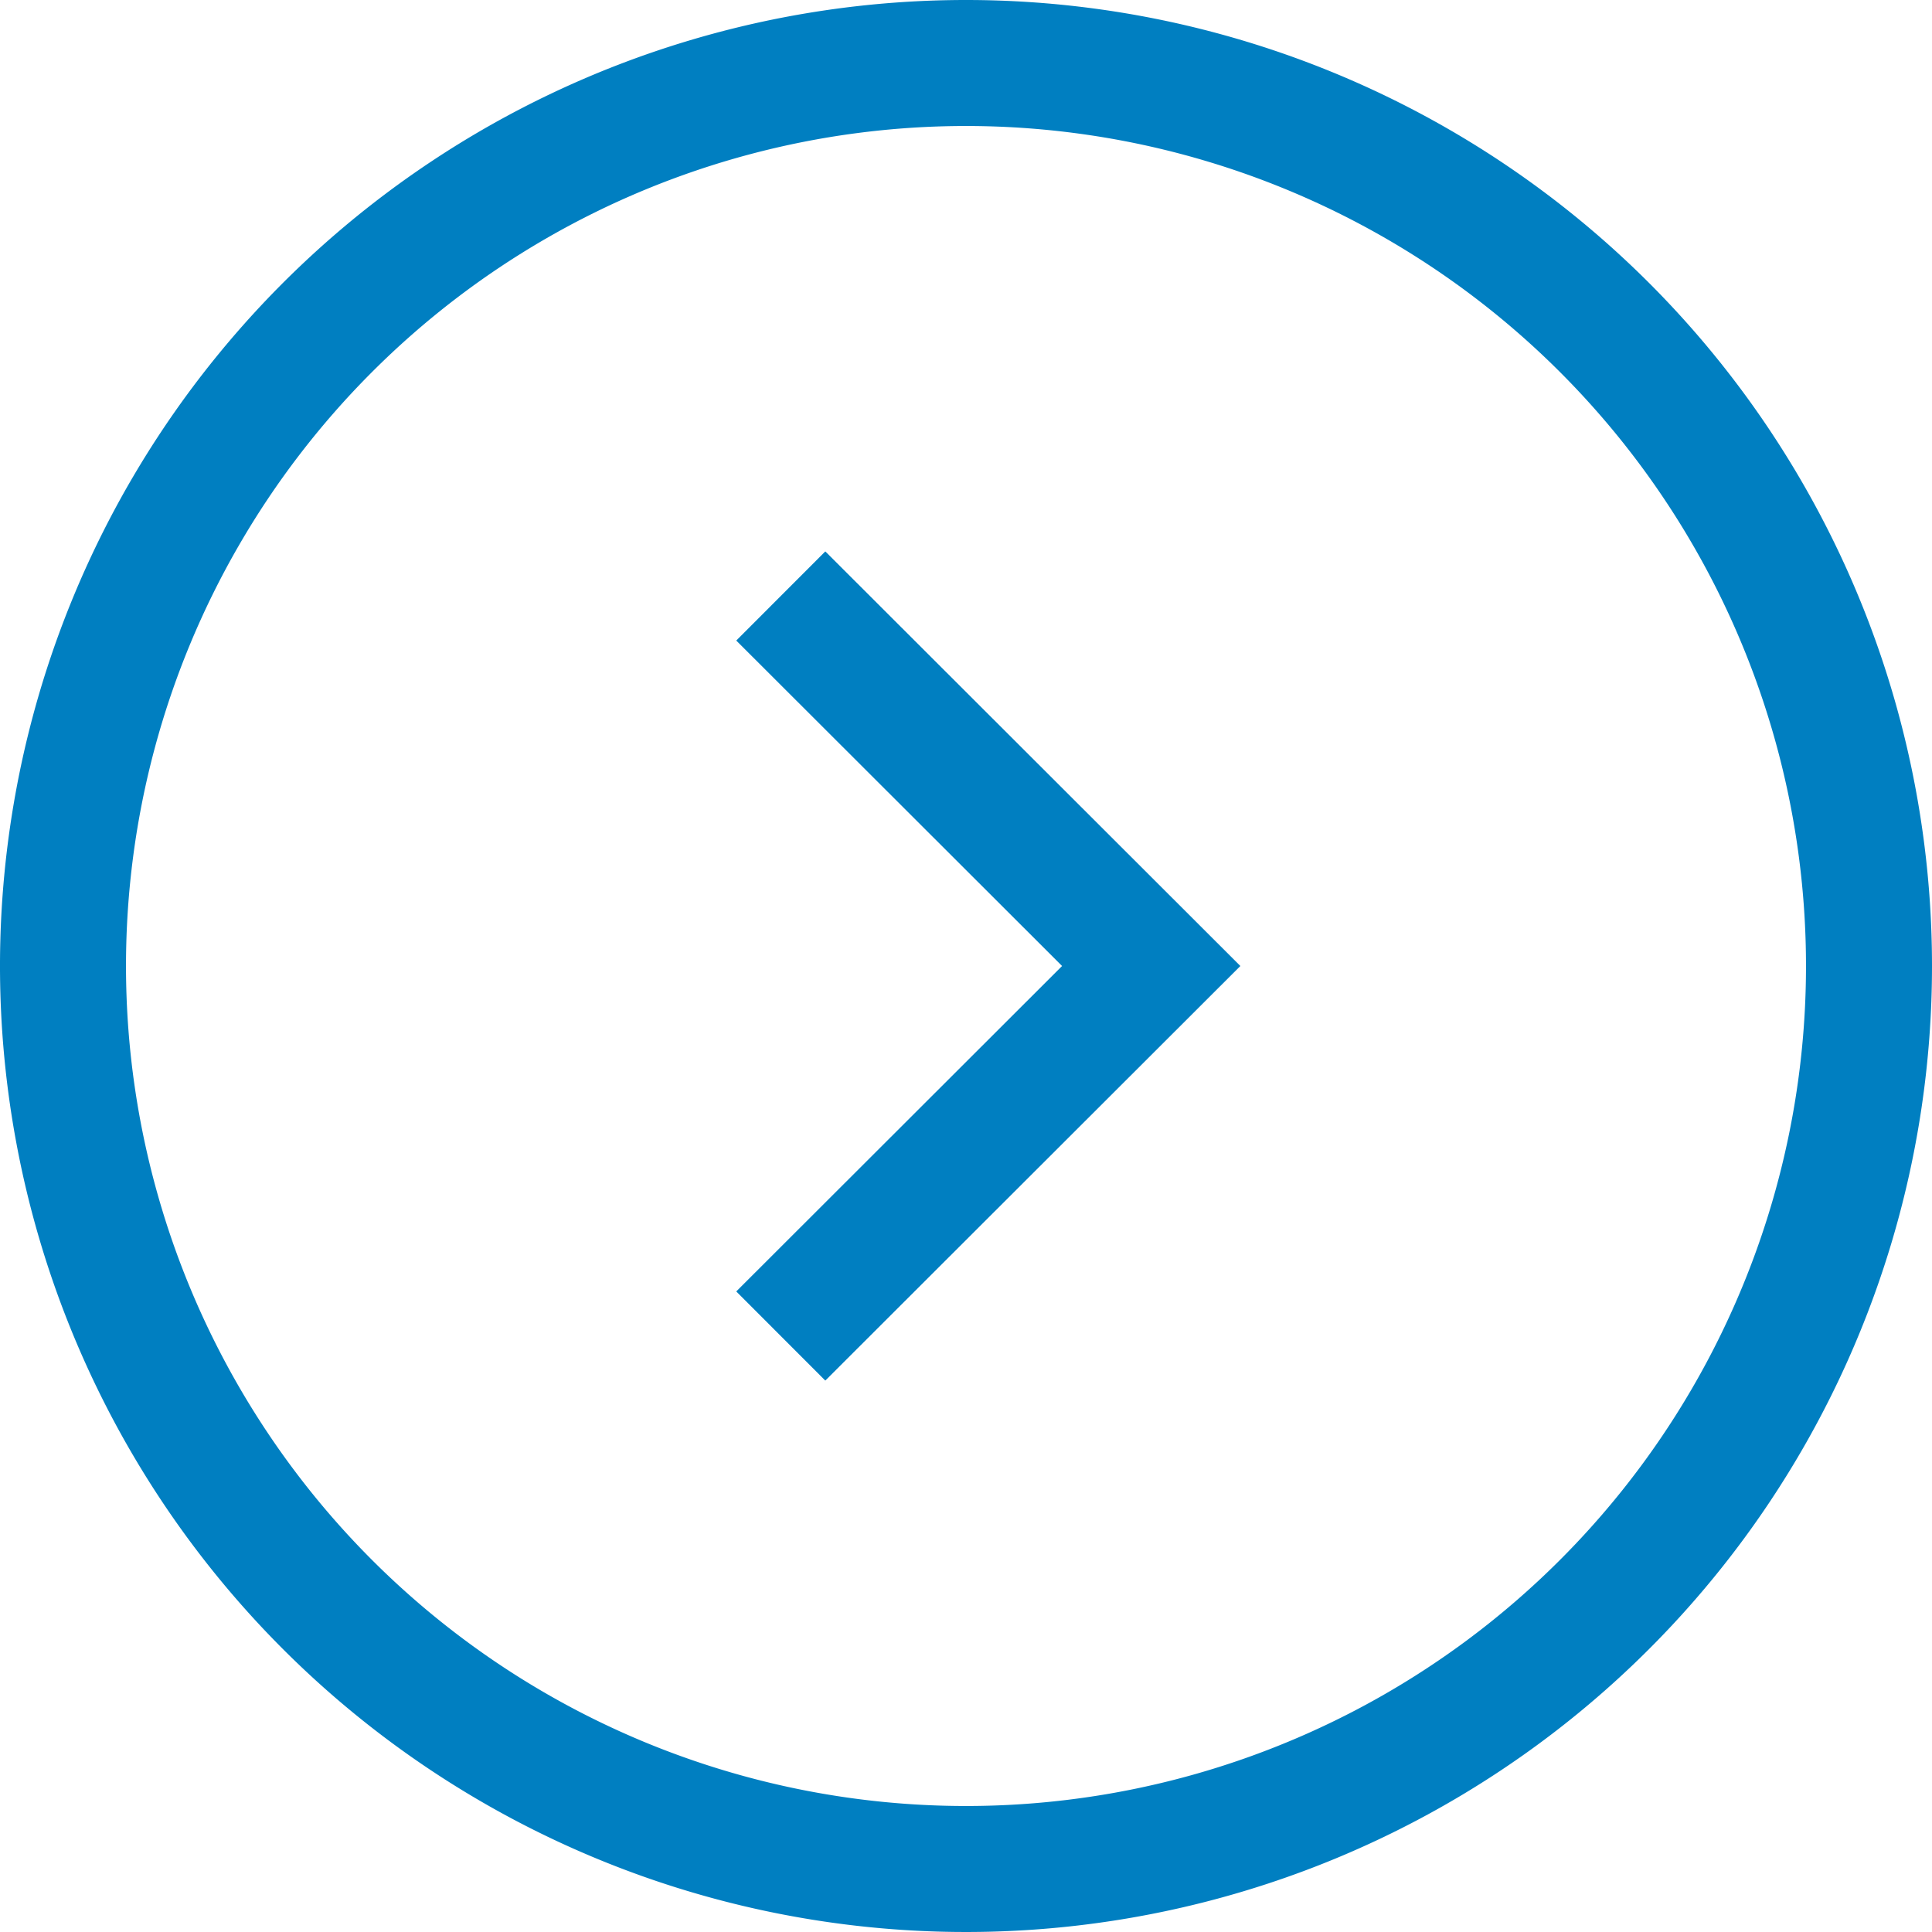
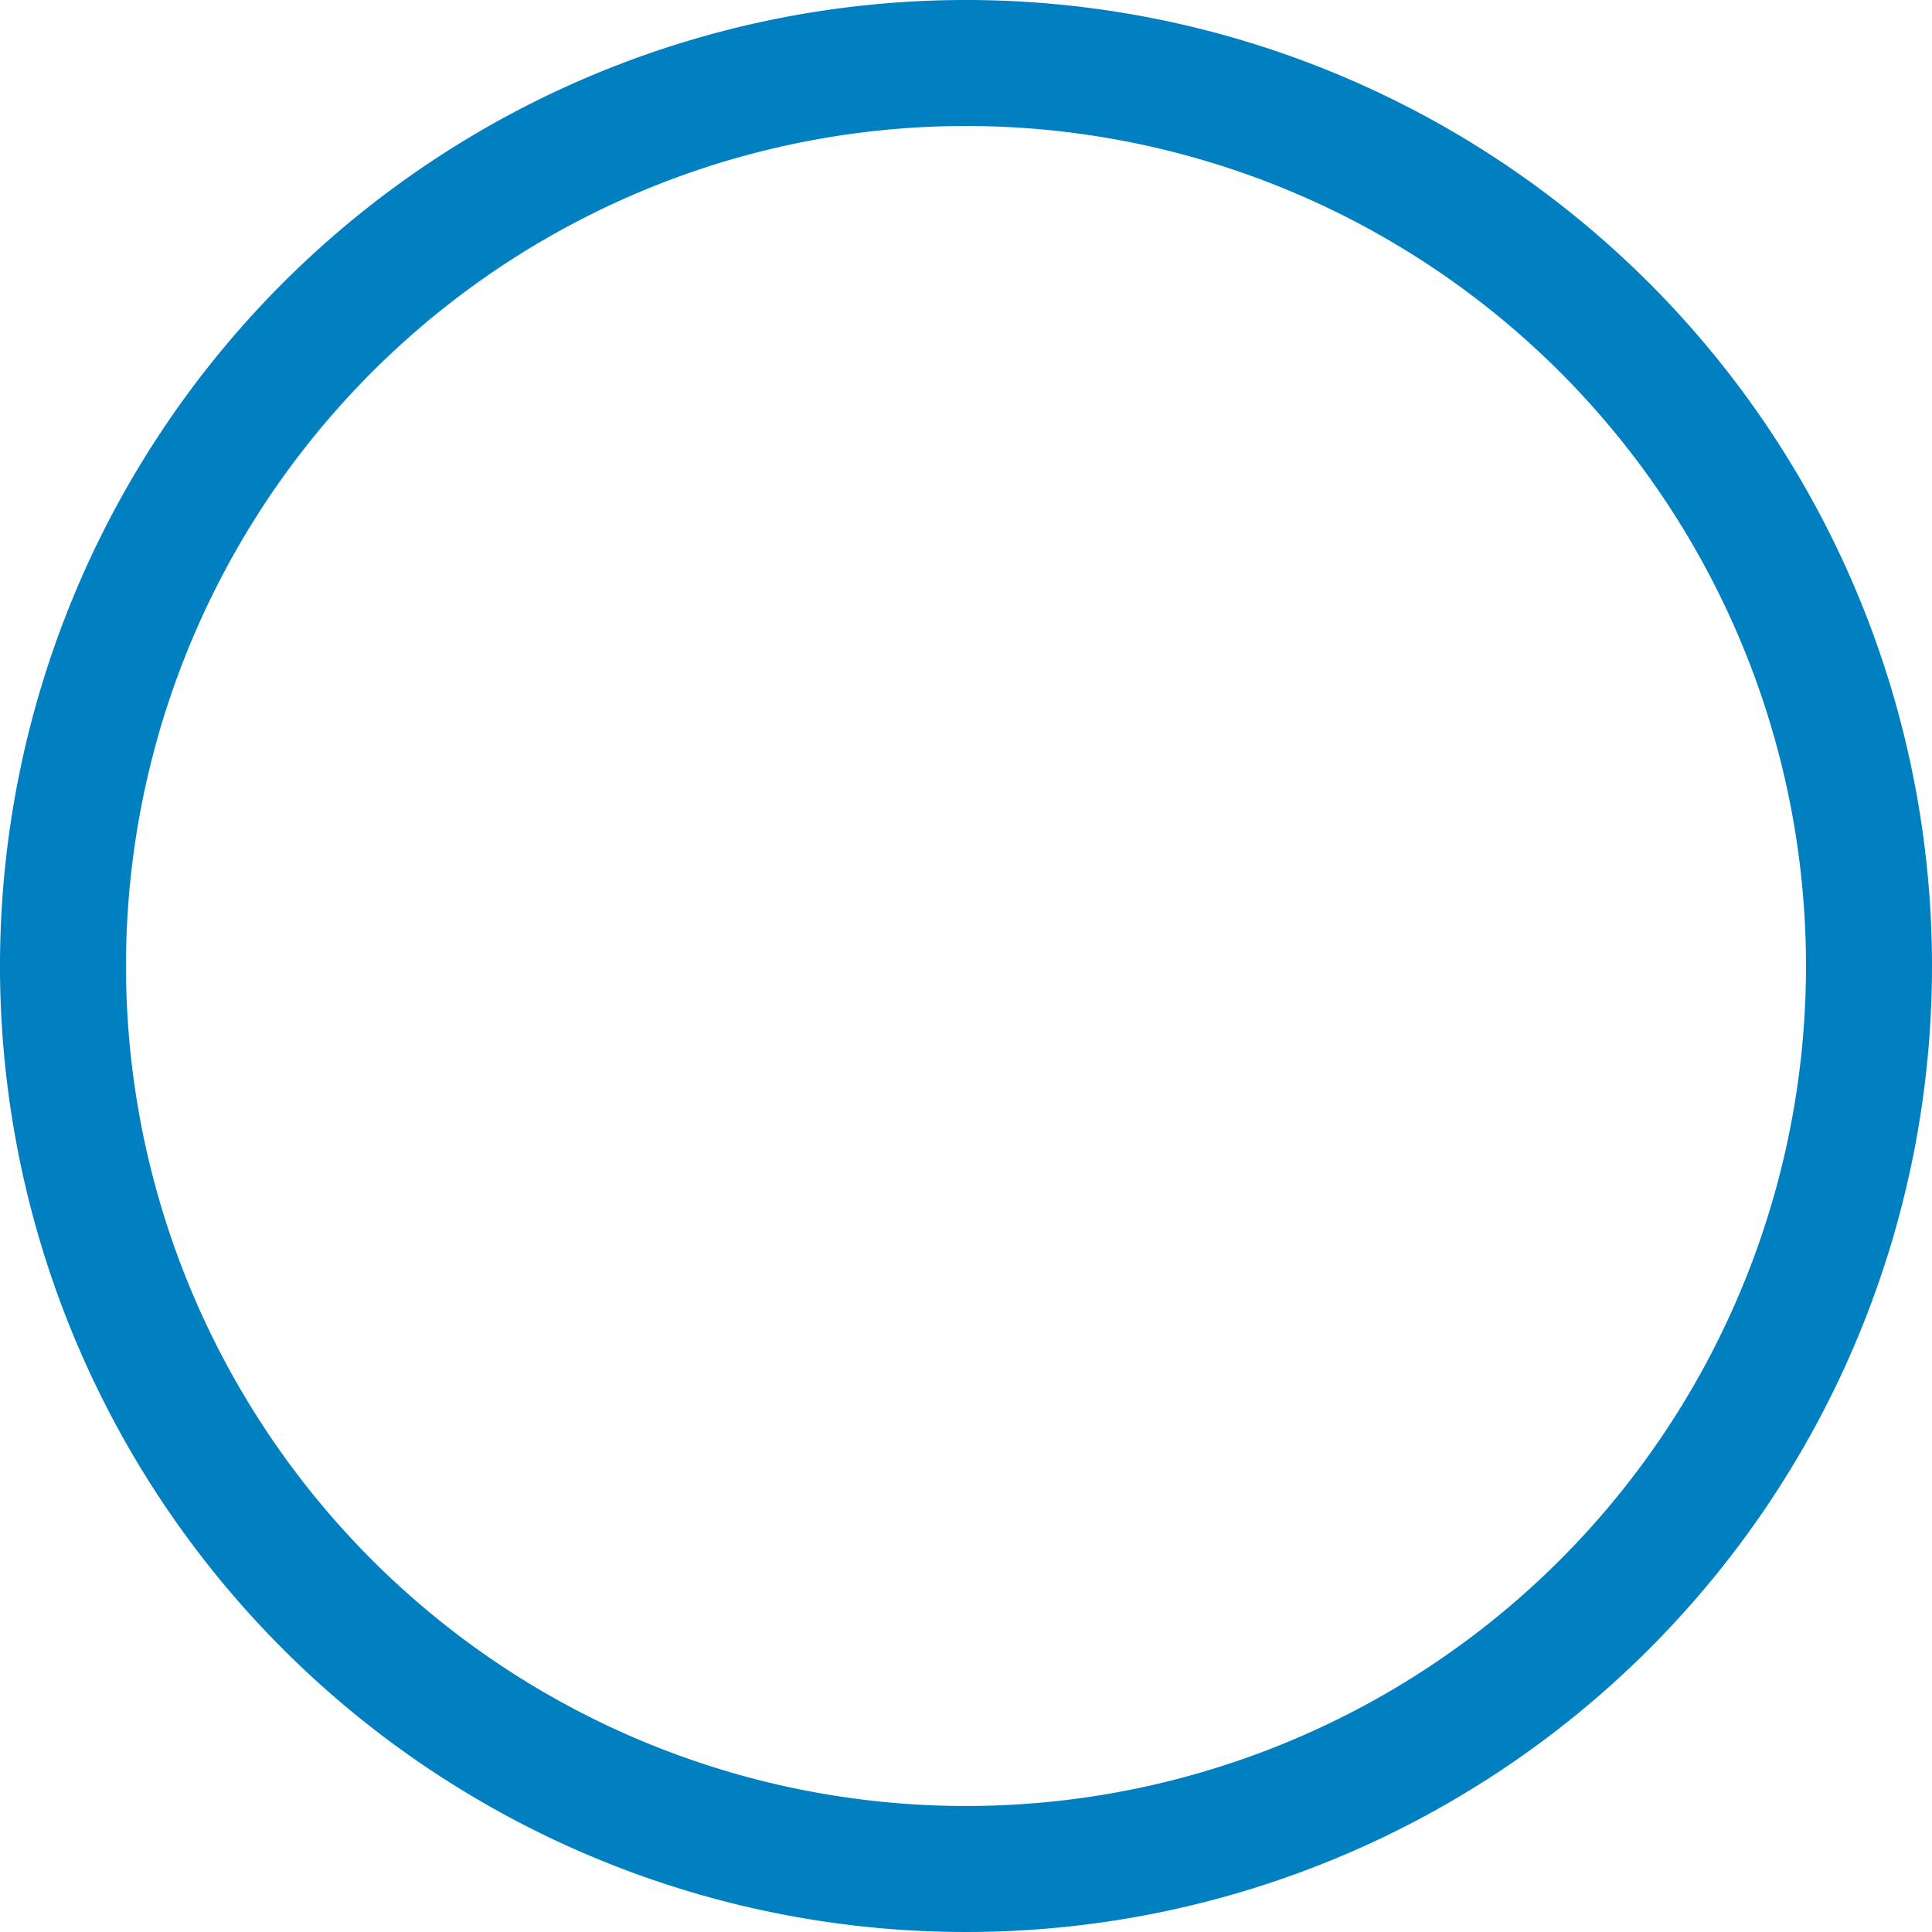
<svg xmlns="http://www.w3.org/2000/svg" viewBox="0 0 46 46">
  <g id="b6c09821-08ae-4b9d-abf1-c6338d2849b8" data-name="レイヤー 2">
    <g id="b9d2879f-a77b-4be4-a1e9-507d58f55411" data-name="design">
-       <path d="M23,3A20,20,0,1,1,3,23,20,20,0,0,1,23,3m0-3A23,23,0,1,0,46,23,23,23,0,0,0,23,0Z" style="fill:#007fc1" />
-       <polyline points="18.59 31.81 27.41 23 18.59 14.19" style="fill:none;stroke:#007fc1;stroke-miterlimit:10;stroke-width:3px" />
+       <path d="M23,3A20,20,0,1,1,3,23,20,20,0,0,1,23,3m0-3A23,23,0,1,0,46,23,23,23,0,0,0,23,0" style="fill:#007fc1" />
    </g>
  </g>
</svg>